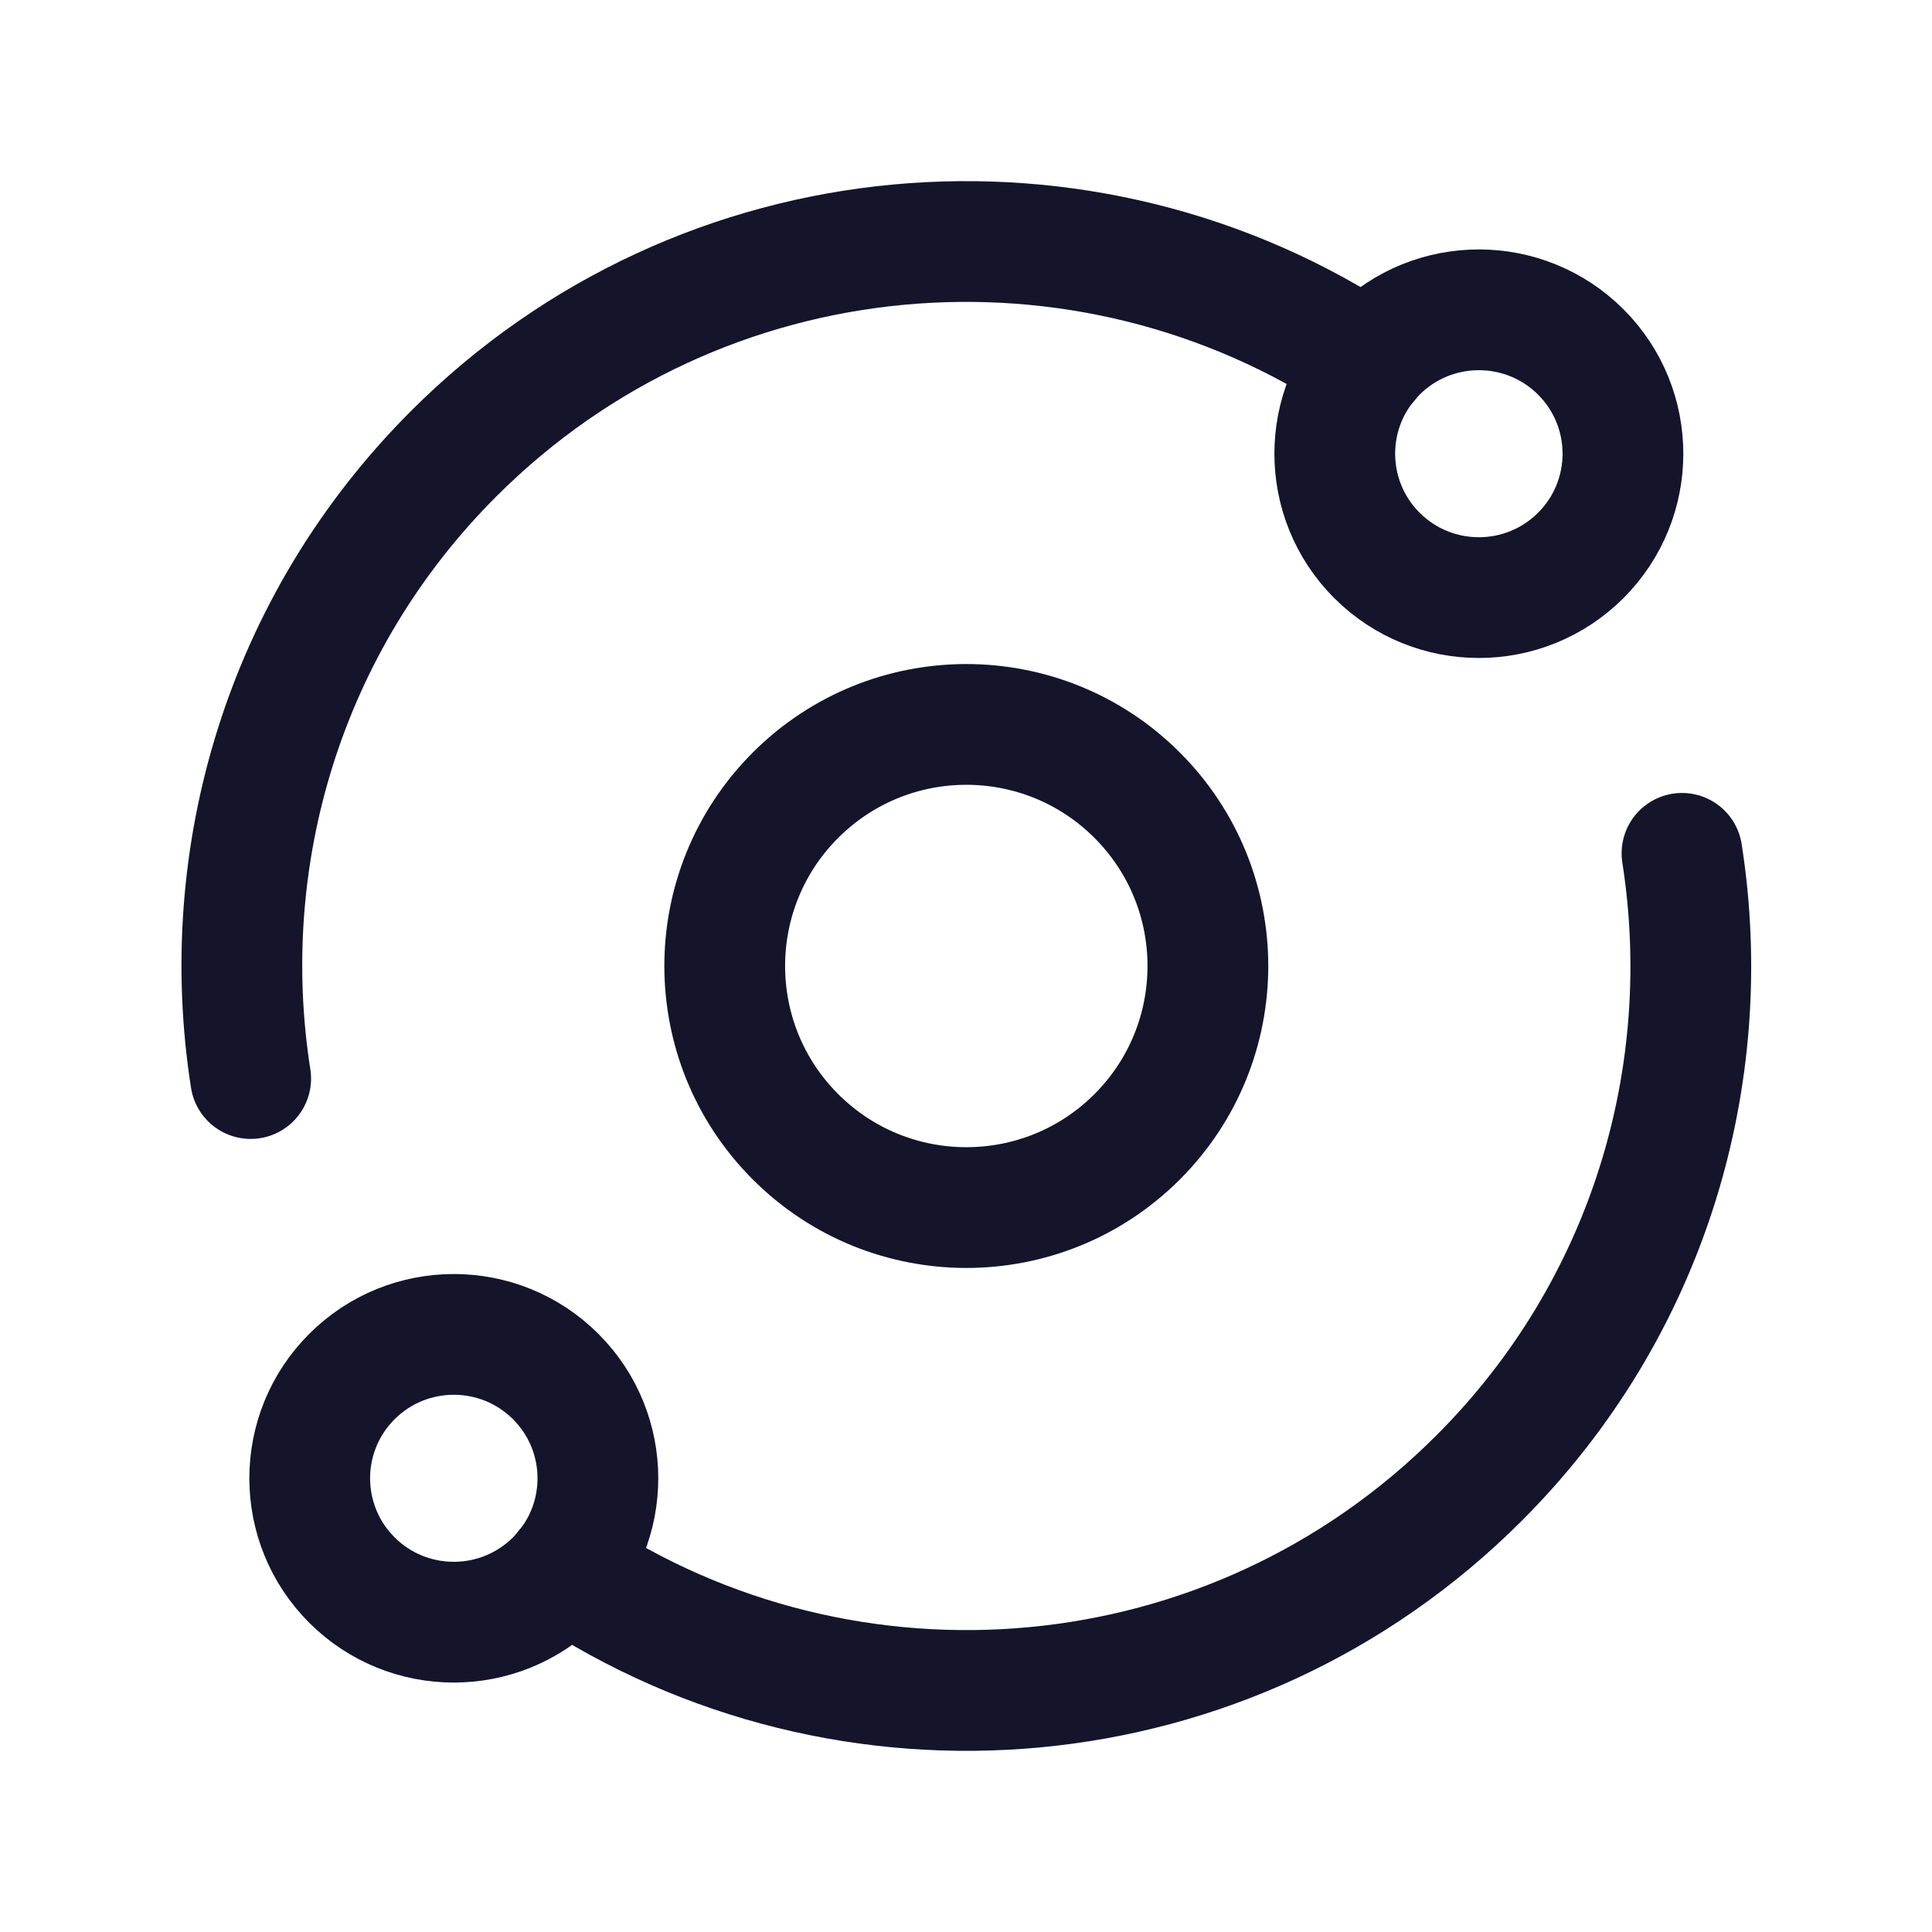
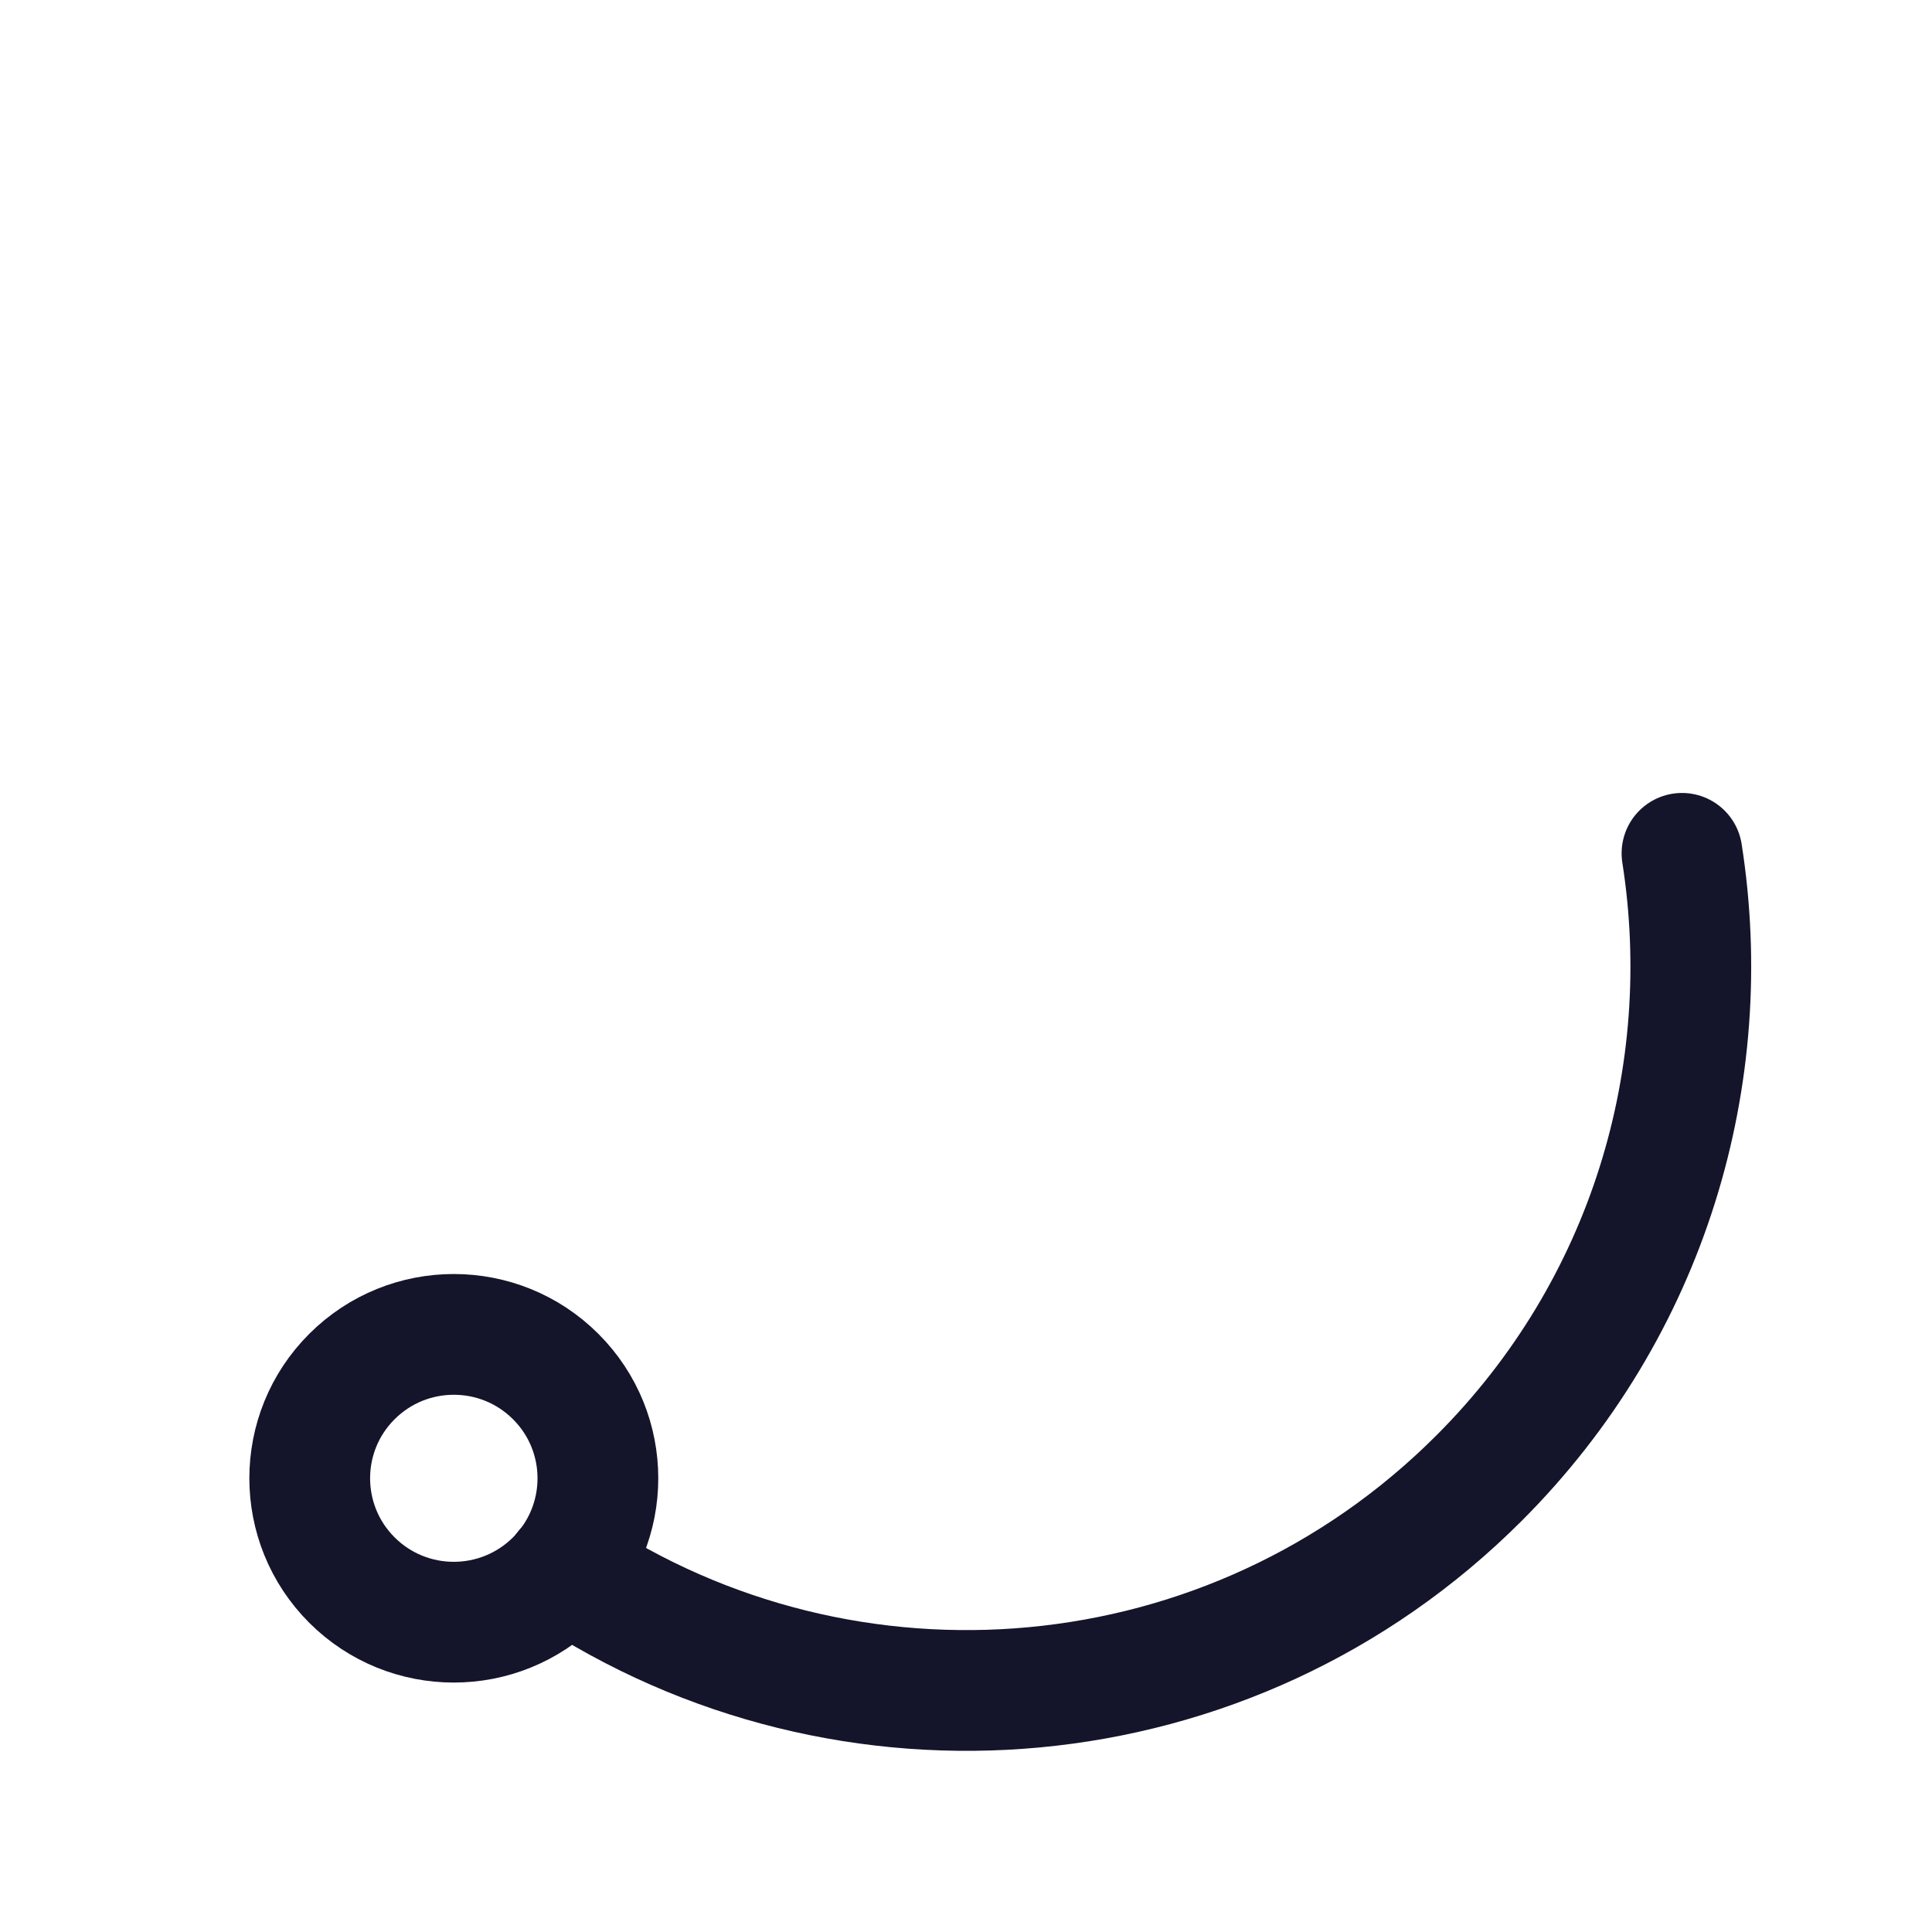
<svg xmlns="http://www.w3.org/2000/svg" width="32" height="32" viewBox="0 0 32 32" fill="none">
-   <path d="M22.652 6.005C17.988 2.9 11.63 3.401 7.516 7.513C4.694 10.333 3.578 14.205 4.152 17.864" stroke="#14142B" stroke-width="2" stroke-linecap="round" stroke-linejoin="round" />
-   <path d="M18.835 13.171C20.397 14.733 20.397 17.267 18.835 18.829C17.272 20.392 14.739 20.392 13.176 18.829C11.613 17.267 11.613 14.733 13.176 13.171C14.739 11.608 17.272 11.608 18.835 13.171" stroke="#14142B" stroke-width="2" stroke-linecap="round" stroke-linejoin="round" />
  <path d="M27.859 14.134C28.433 17.793 27.317 21.666 24.495 24.485C20.381 28.599 14.023 29.1 9.359 25.994" stroke="#14142B" stroke-width="2" stroke-linecap="round" stroke-linejoin="round" />
-   <path d="M26.182 5.829C27.114 6.76 27.114 8.269 26.182 9.2C25.25 10.131 23.739 10.131 22.807 9.2C21.875 8.269 21.875 6.76 22.807 5.829C23.739 4.899 25.25 4.899 26.182 5.829" stroke="#14142B" stroke-width="2" stroke-linecap="round" stroke-linejoin="round" />
  <path d="M5.829 26.171C4.897 25.24 4.897 23.73 5.829 22.8C6.761 21.869 8.272 21.869 9.204 22.8C10.136 23.73 10.136 25.24 9.204 26.171C8.27 27.101 6.761 27.101 5.829 26.171" stroke="#14142B" stroke-width="2" stroke-linecap="round" stroke-linejoin="round" />
</svg>